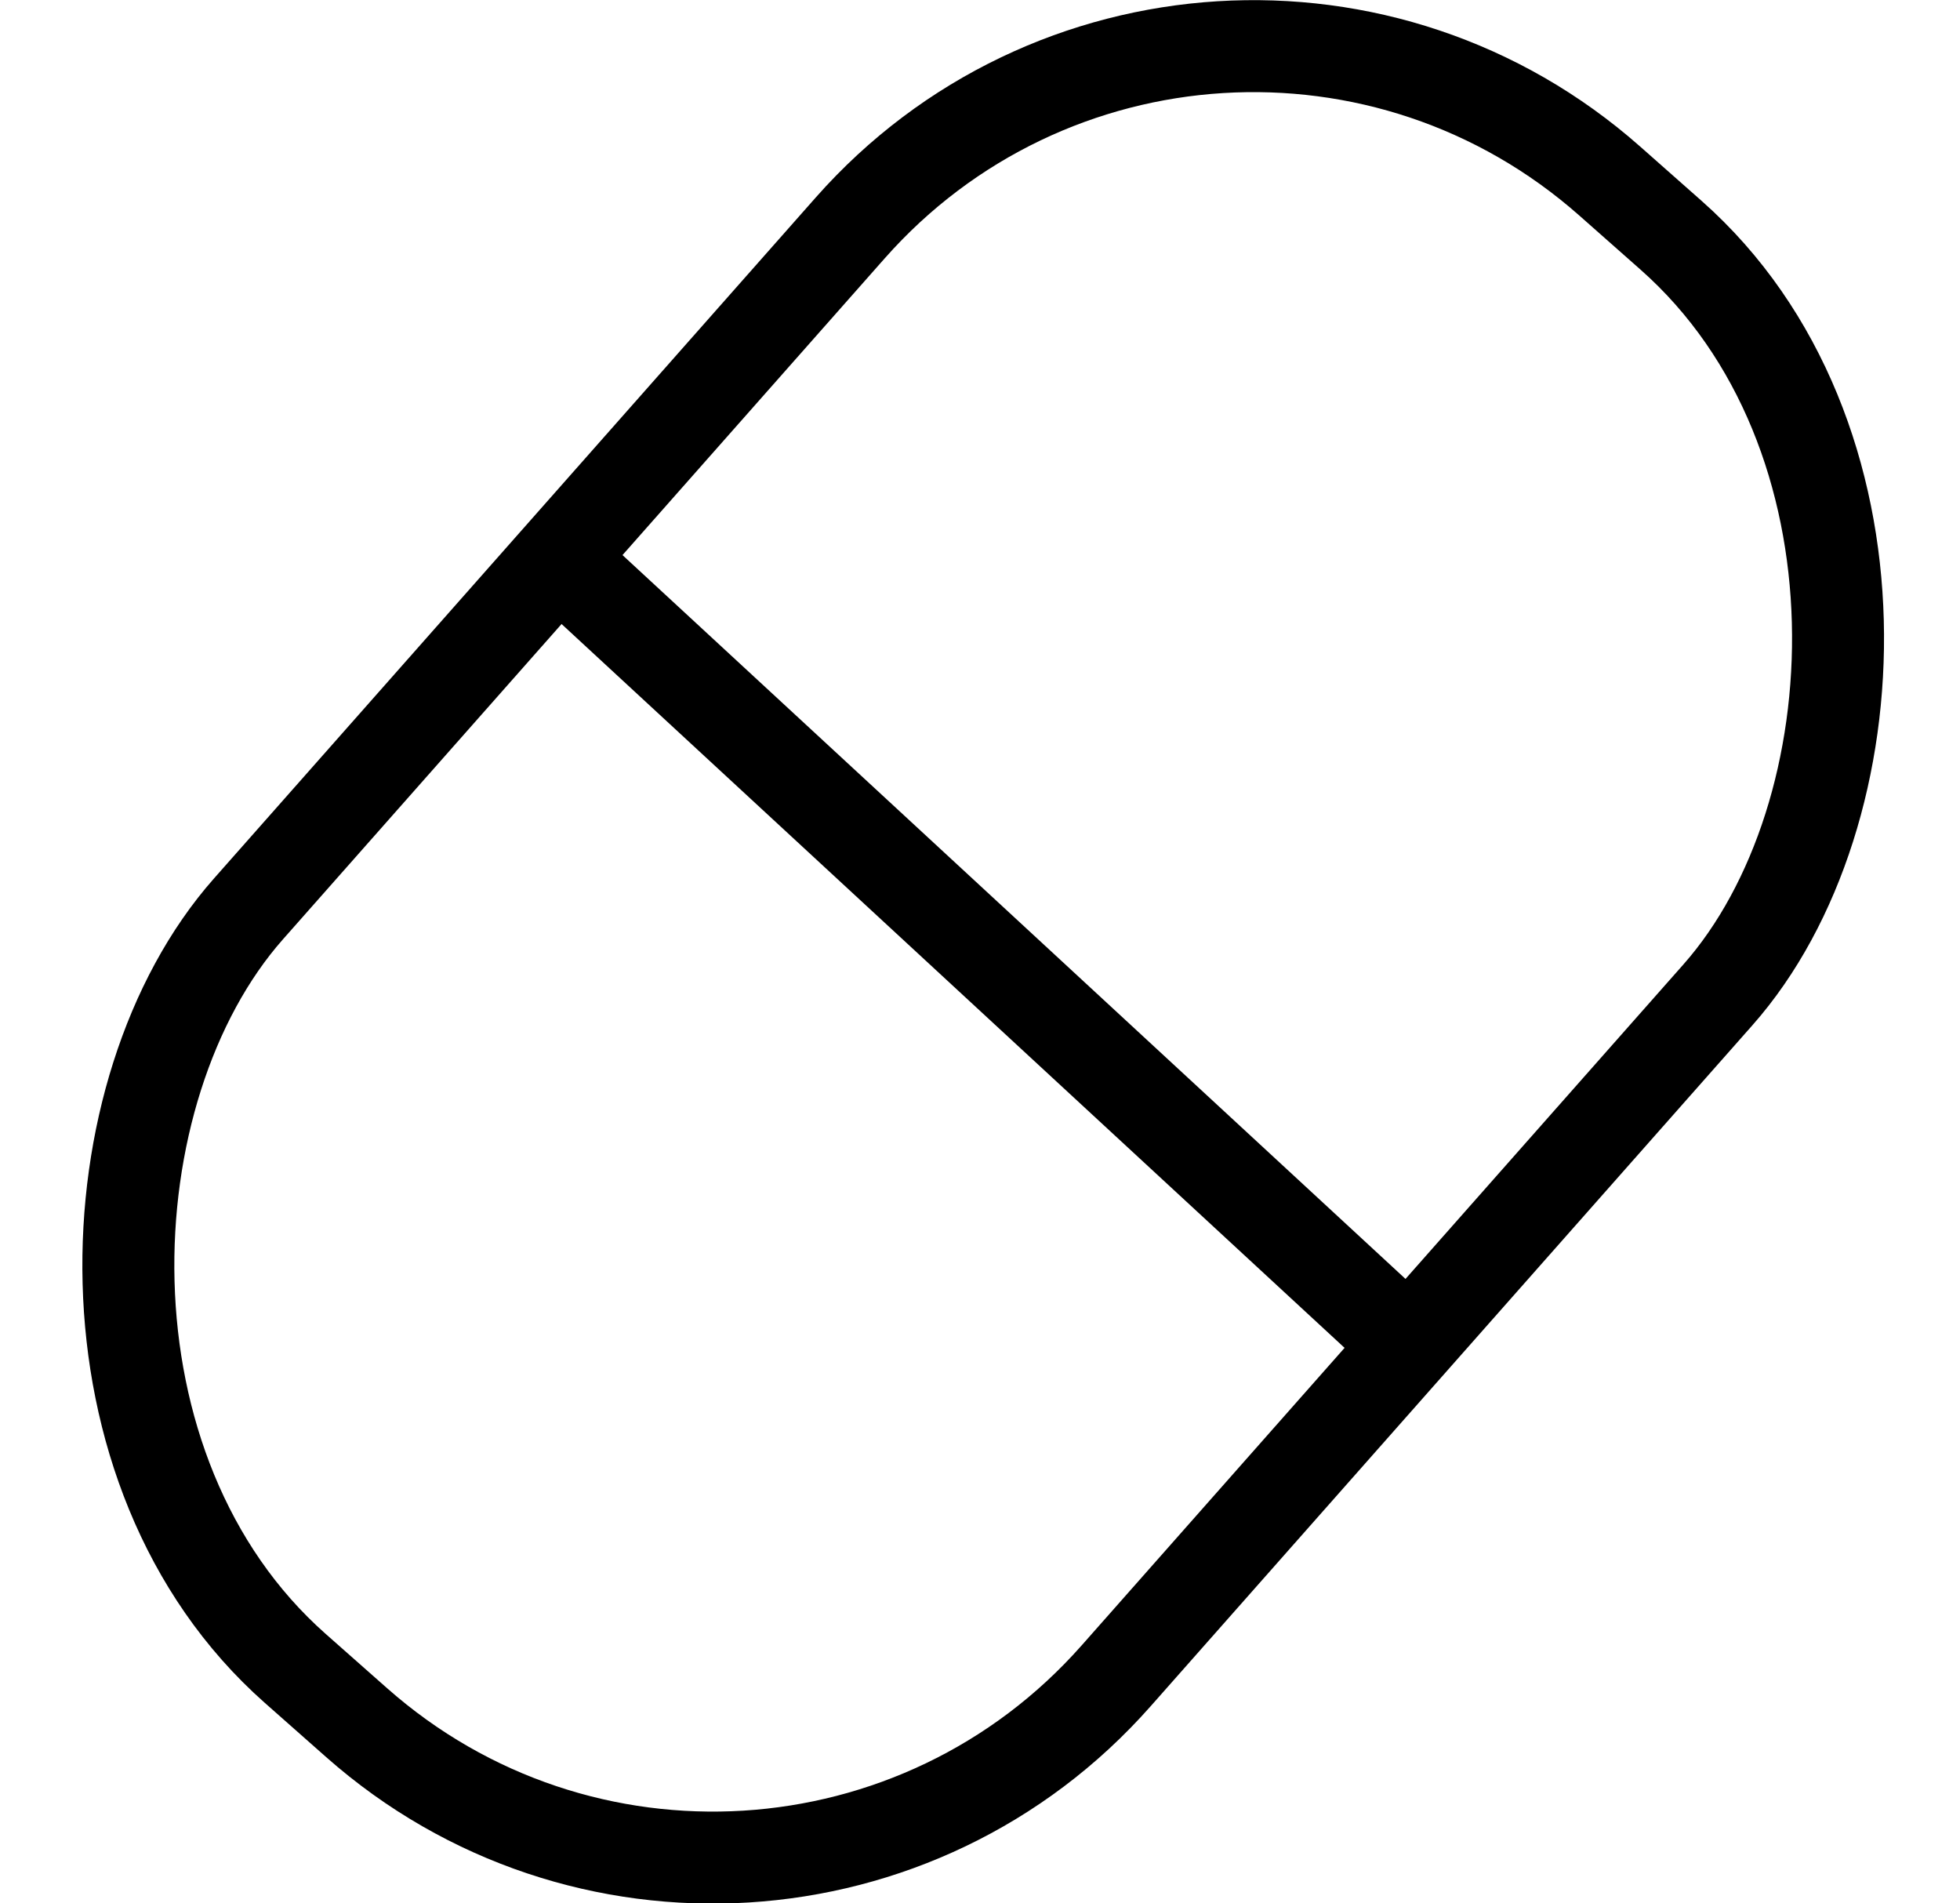
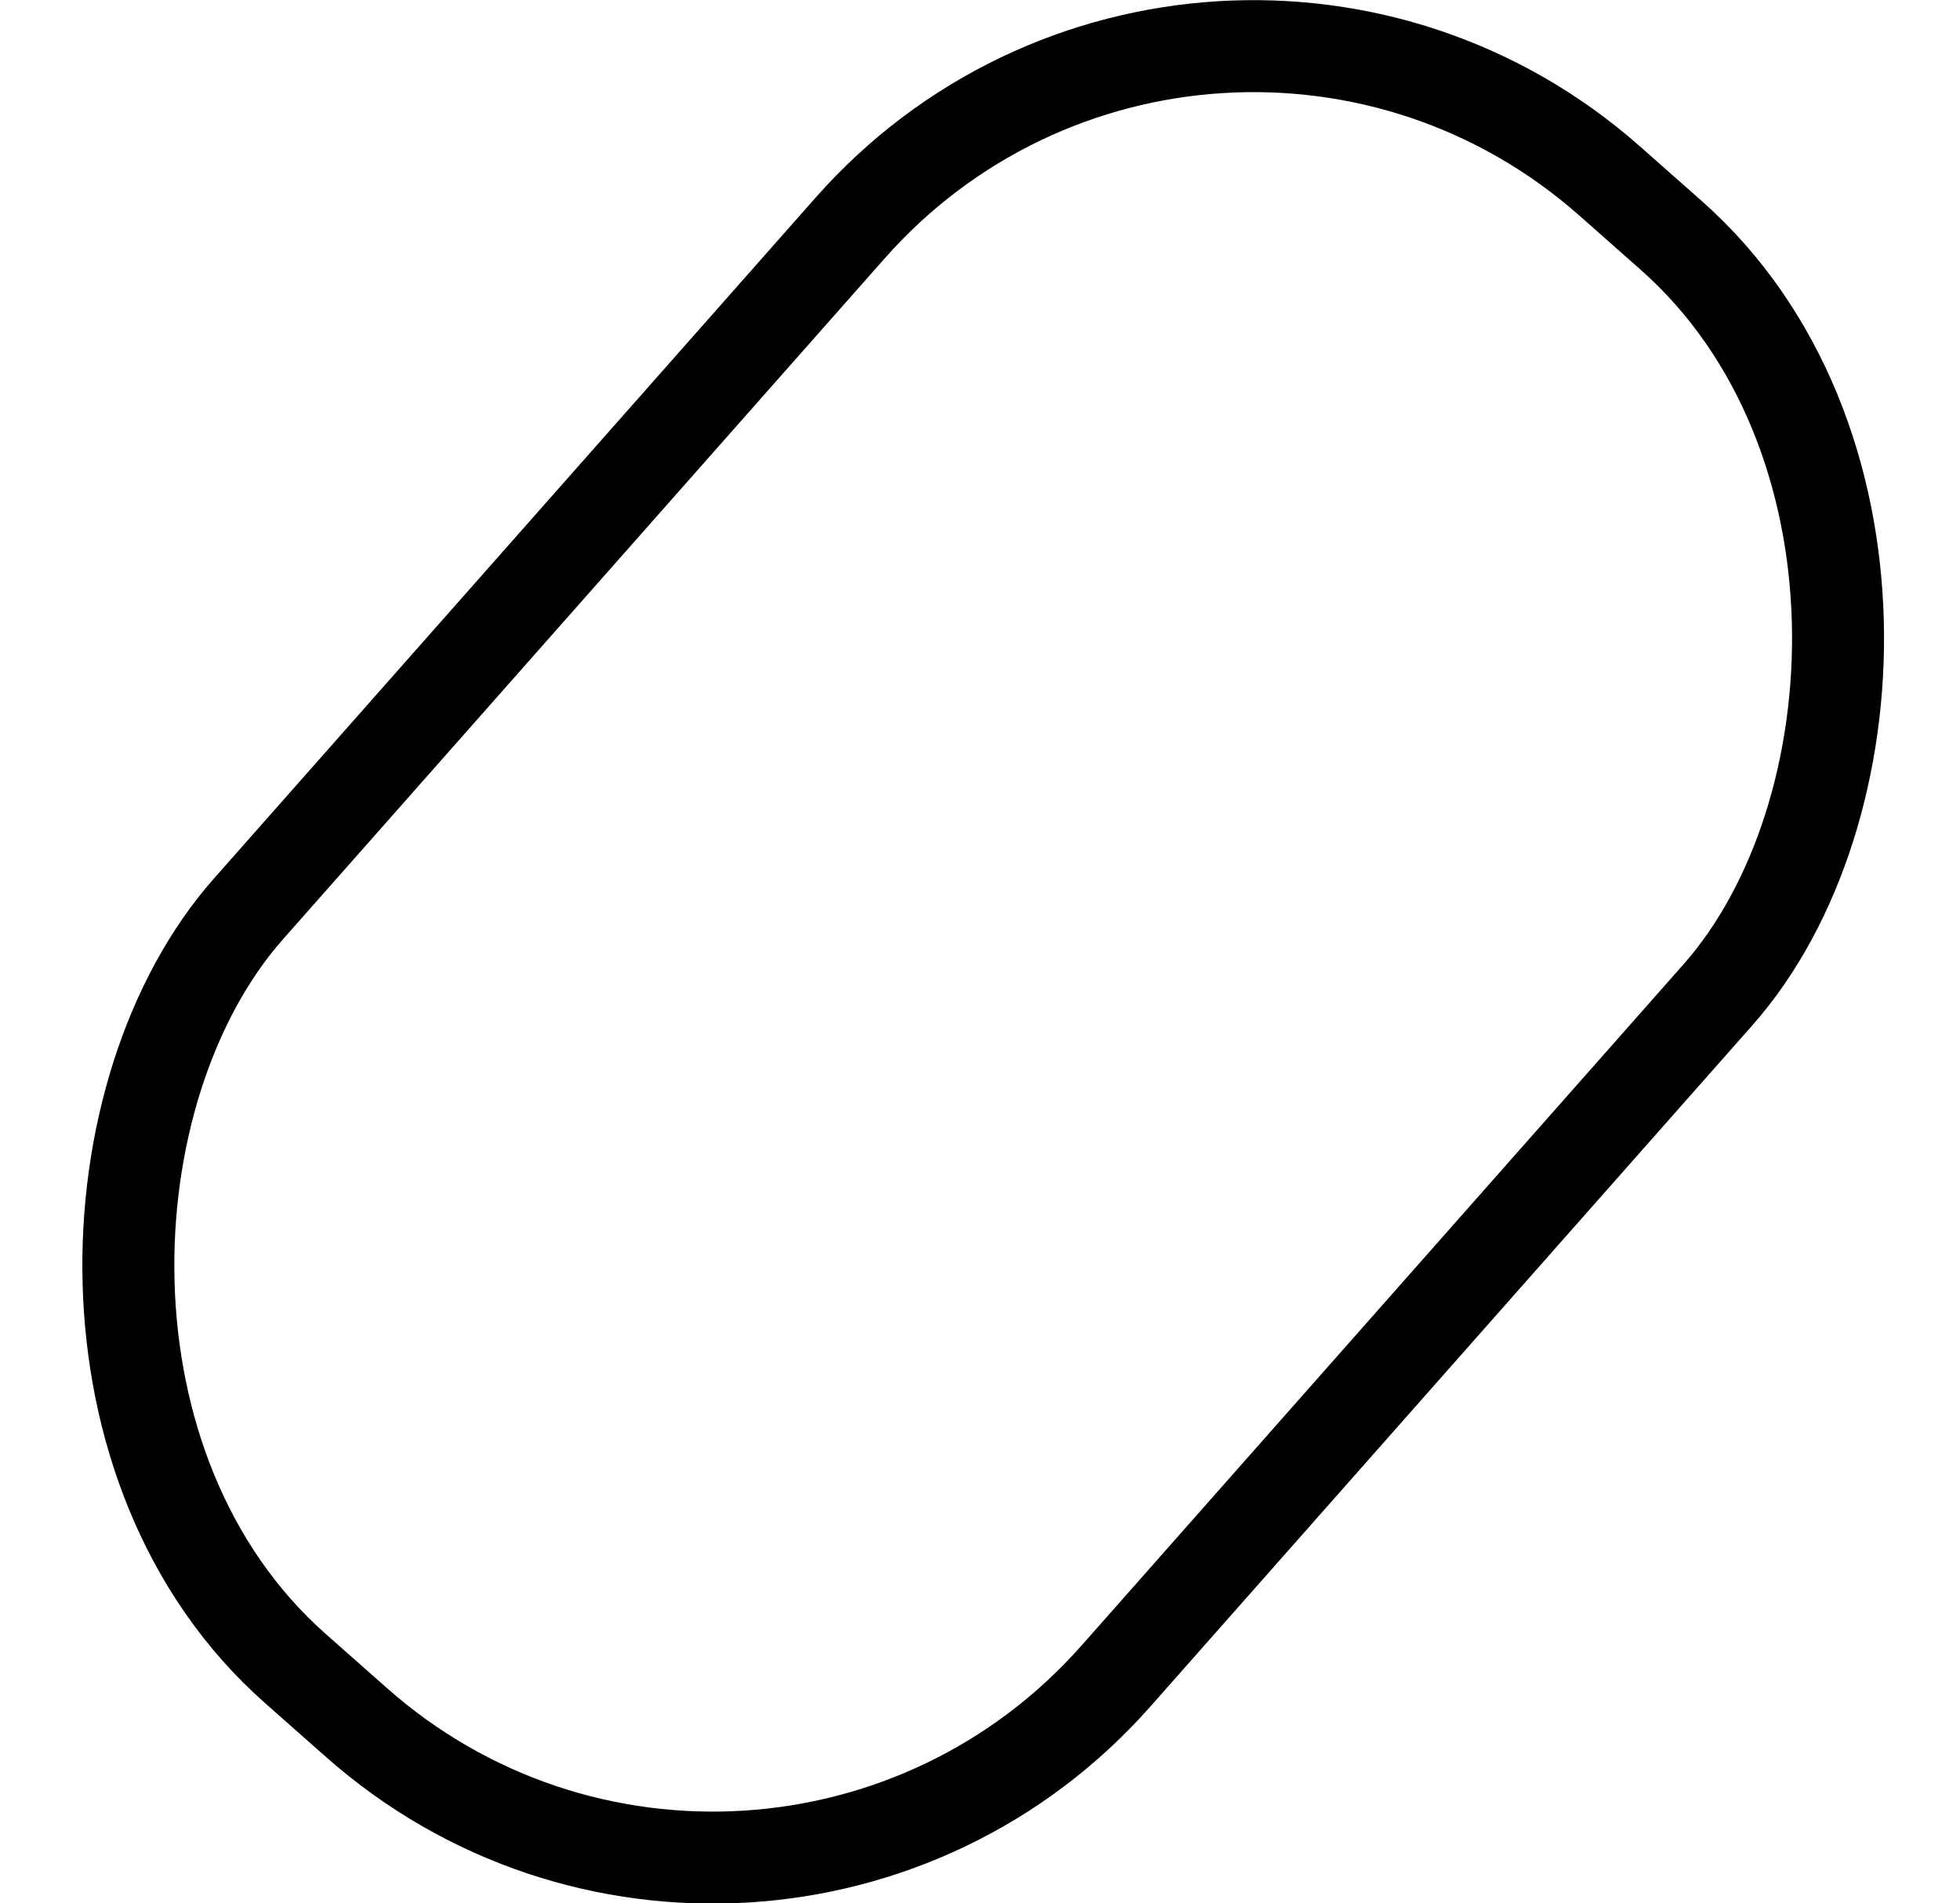
<svg xmlns="http://www.w3.org/2000/svg" id="_Слой_1" data-name="Слой 1" viewBox="0 0 21.31 20.69">
  <defs>
    <style>
      .cls-1 {
        fill: #fff;
      }

      .cls-1, .cls-2 {
        stroke: #000;
        stroke-miterlimit: 10;
      }

      .cls-2 {
        fill: none;
      }
    </style>
  </defs>
  <rect class="cls-2" x="4.4" y="-.44" width="12.59" height="21.58" rx="5.85" ry="5.85" transform="translate(9.53 -4.49) rotate(41.47)" />
-   <line class="cls-1" x1="6.07" y1="6.07" x2="15.32" y2="14.62" />
</svg>